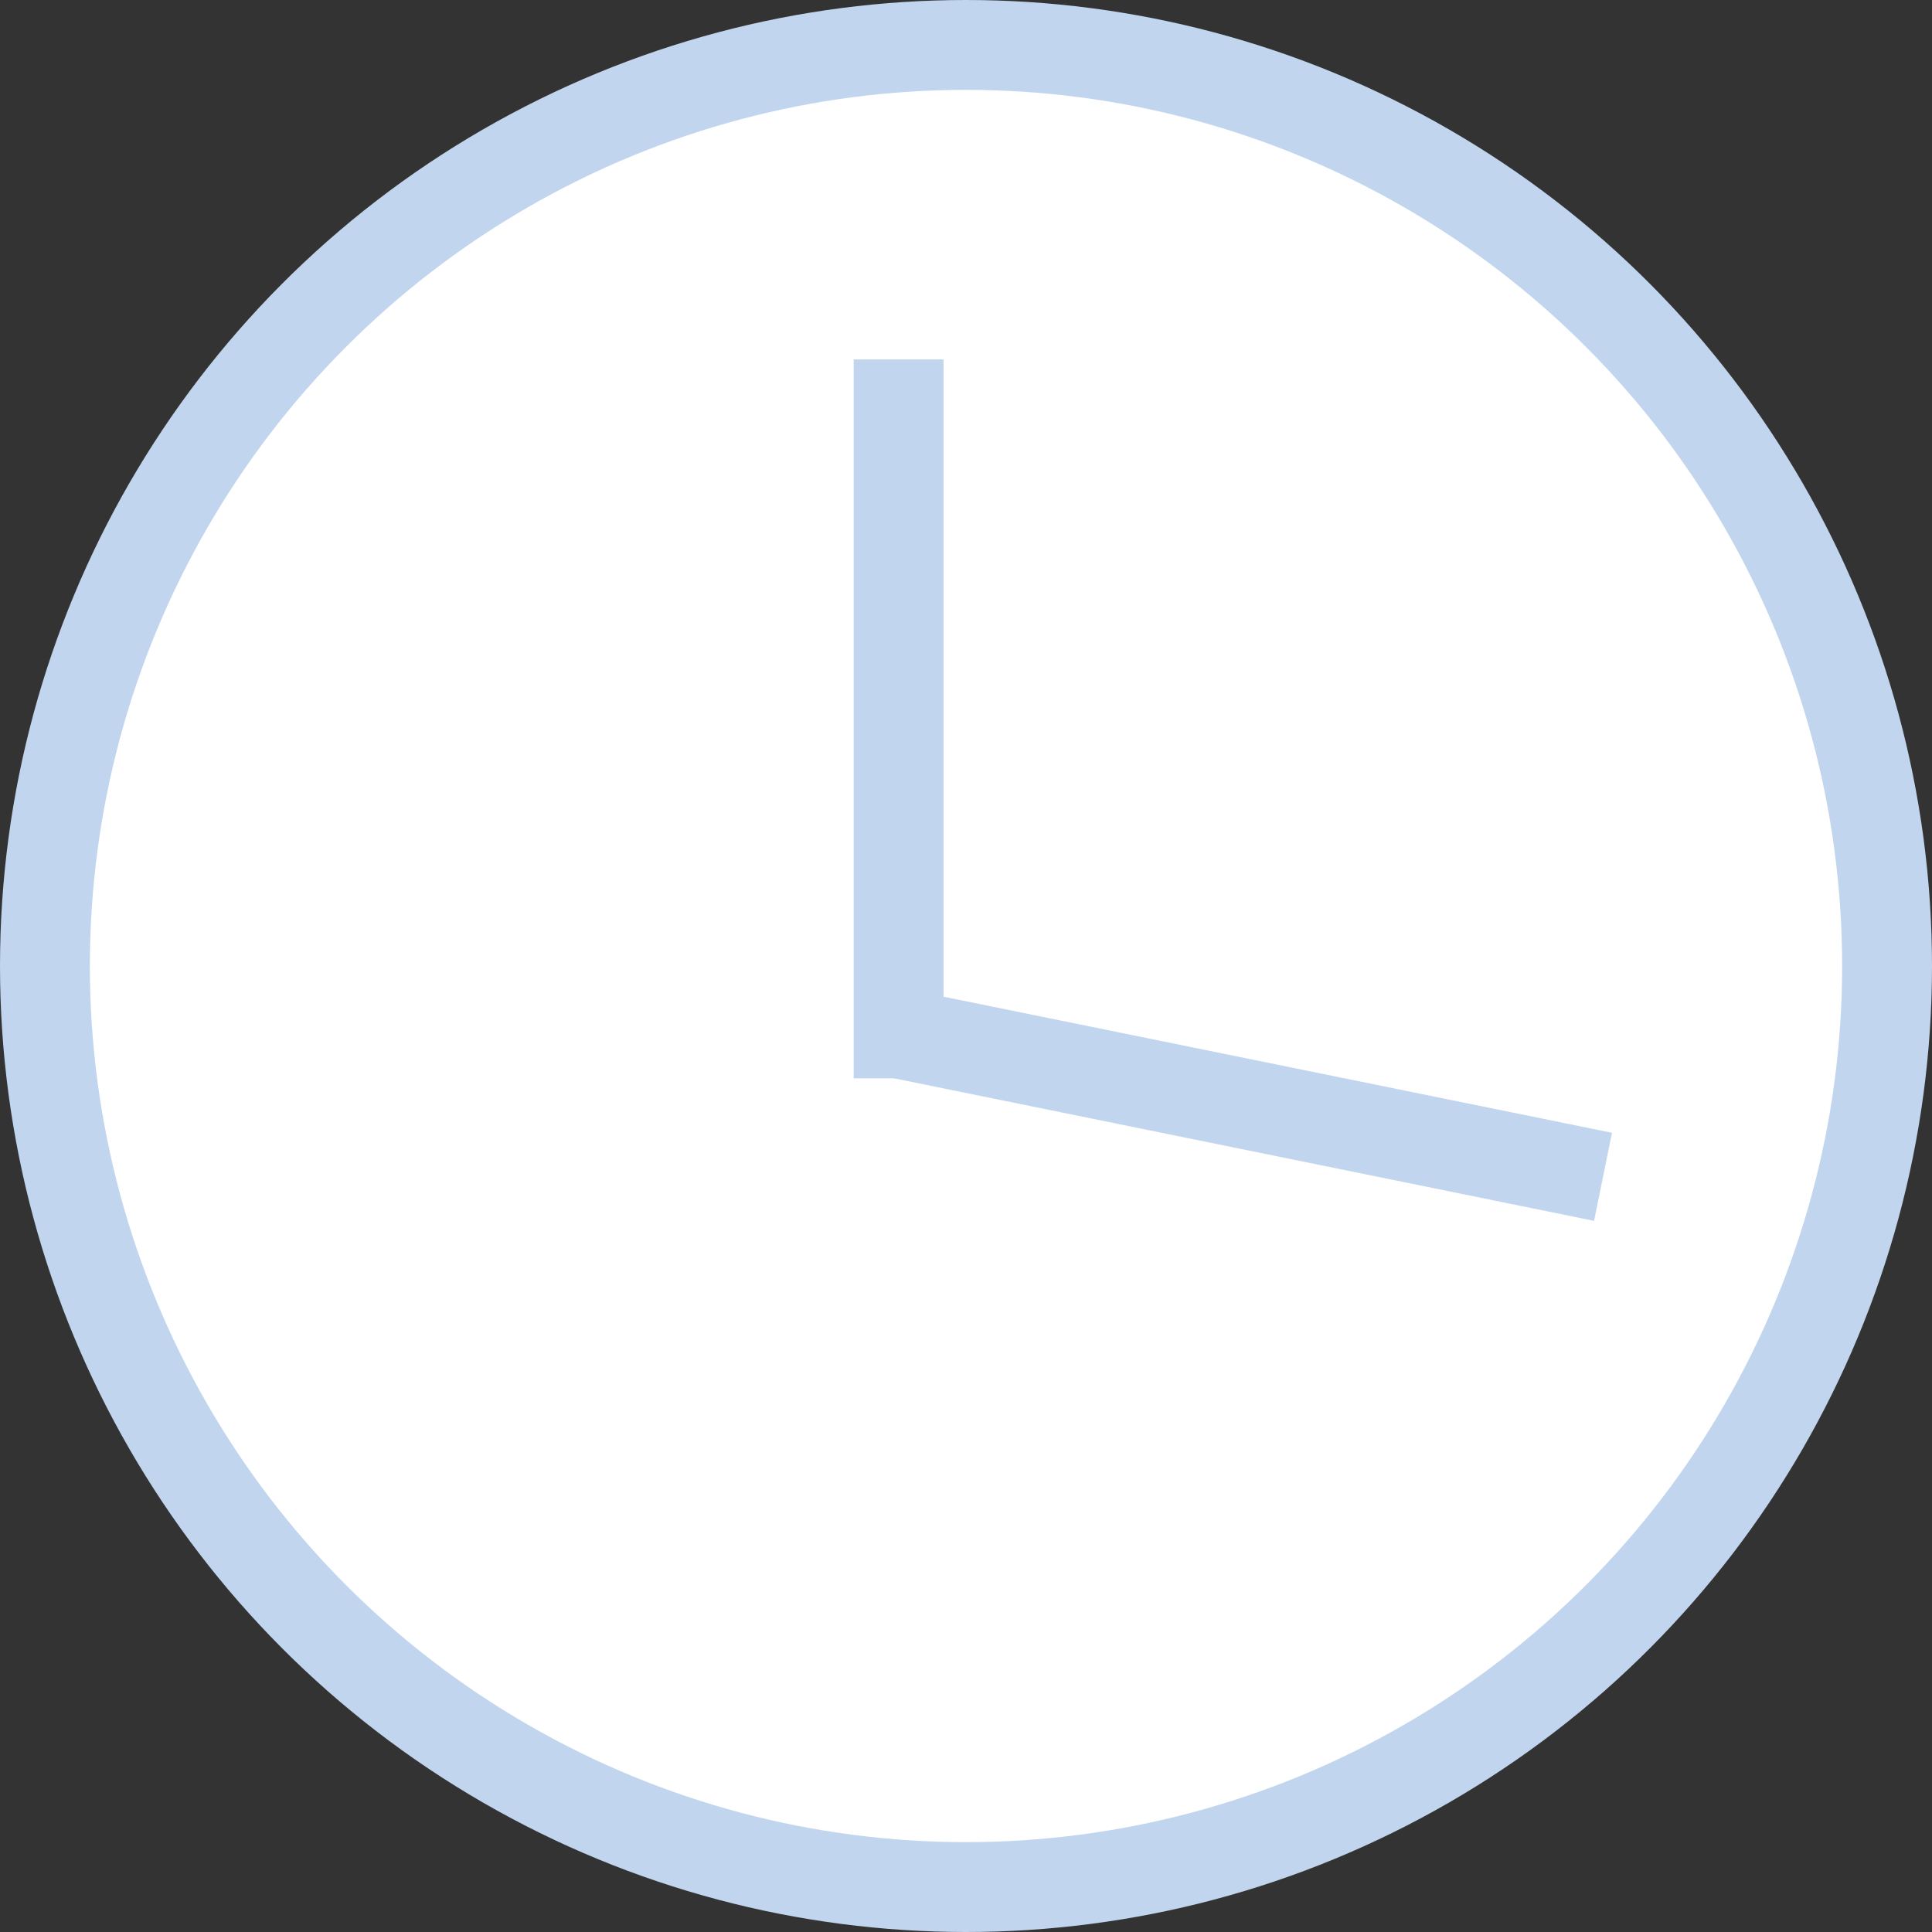
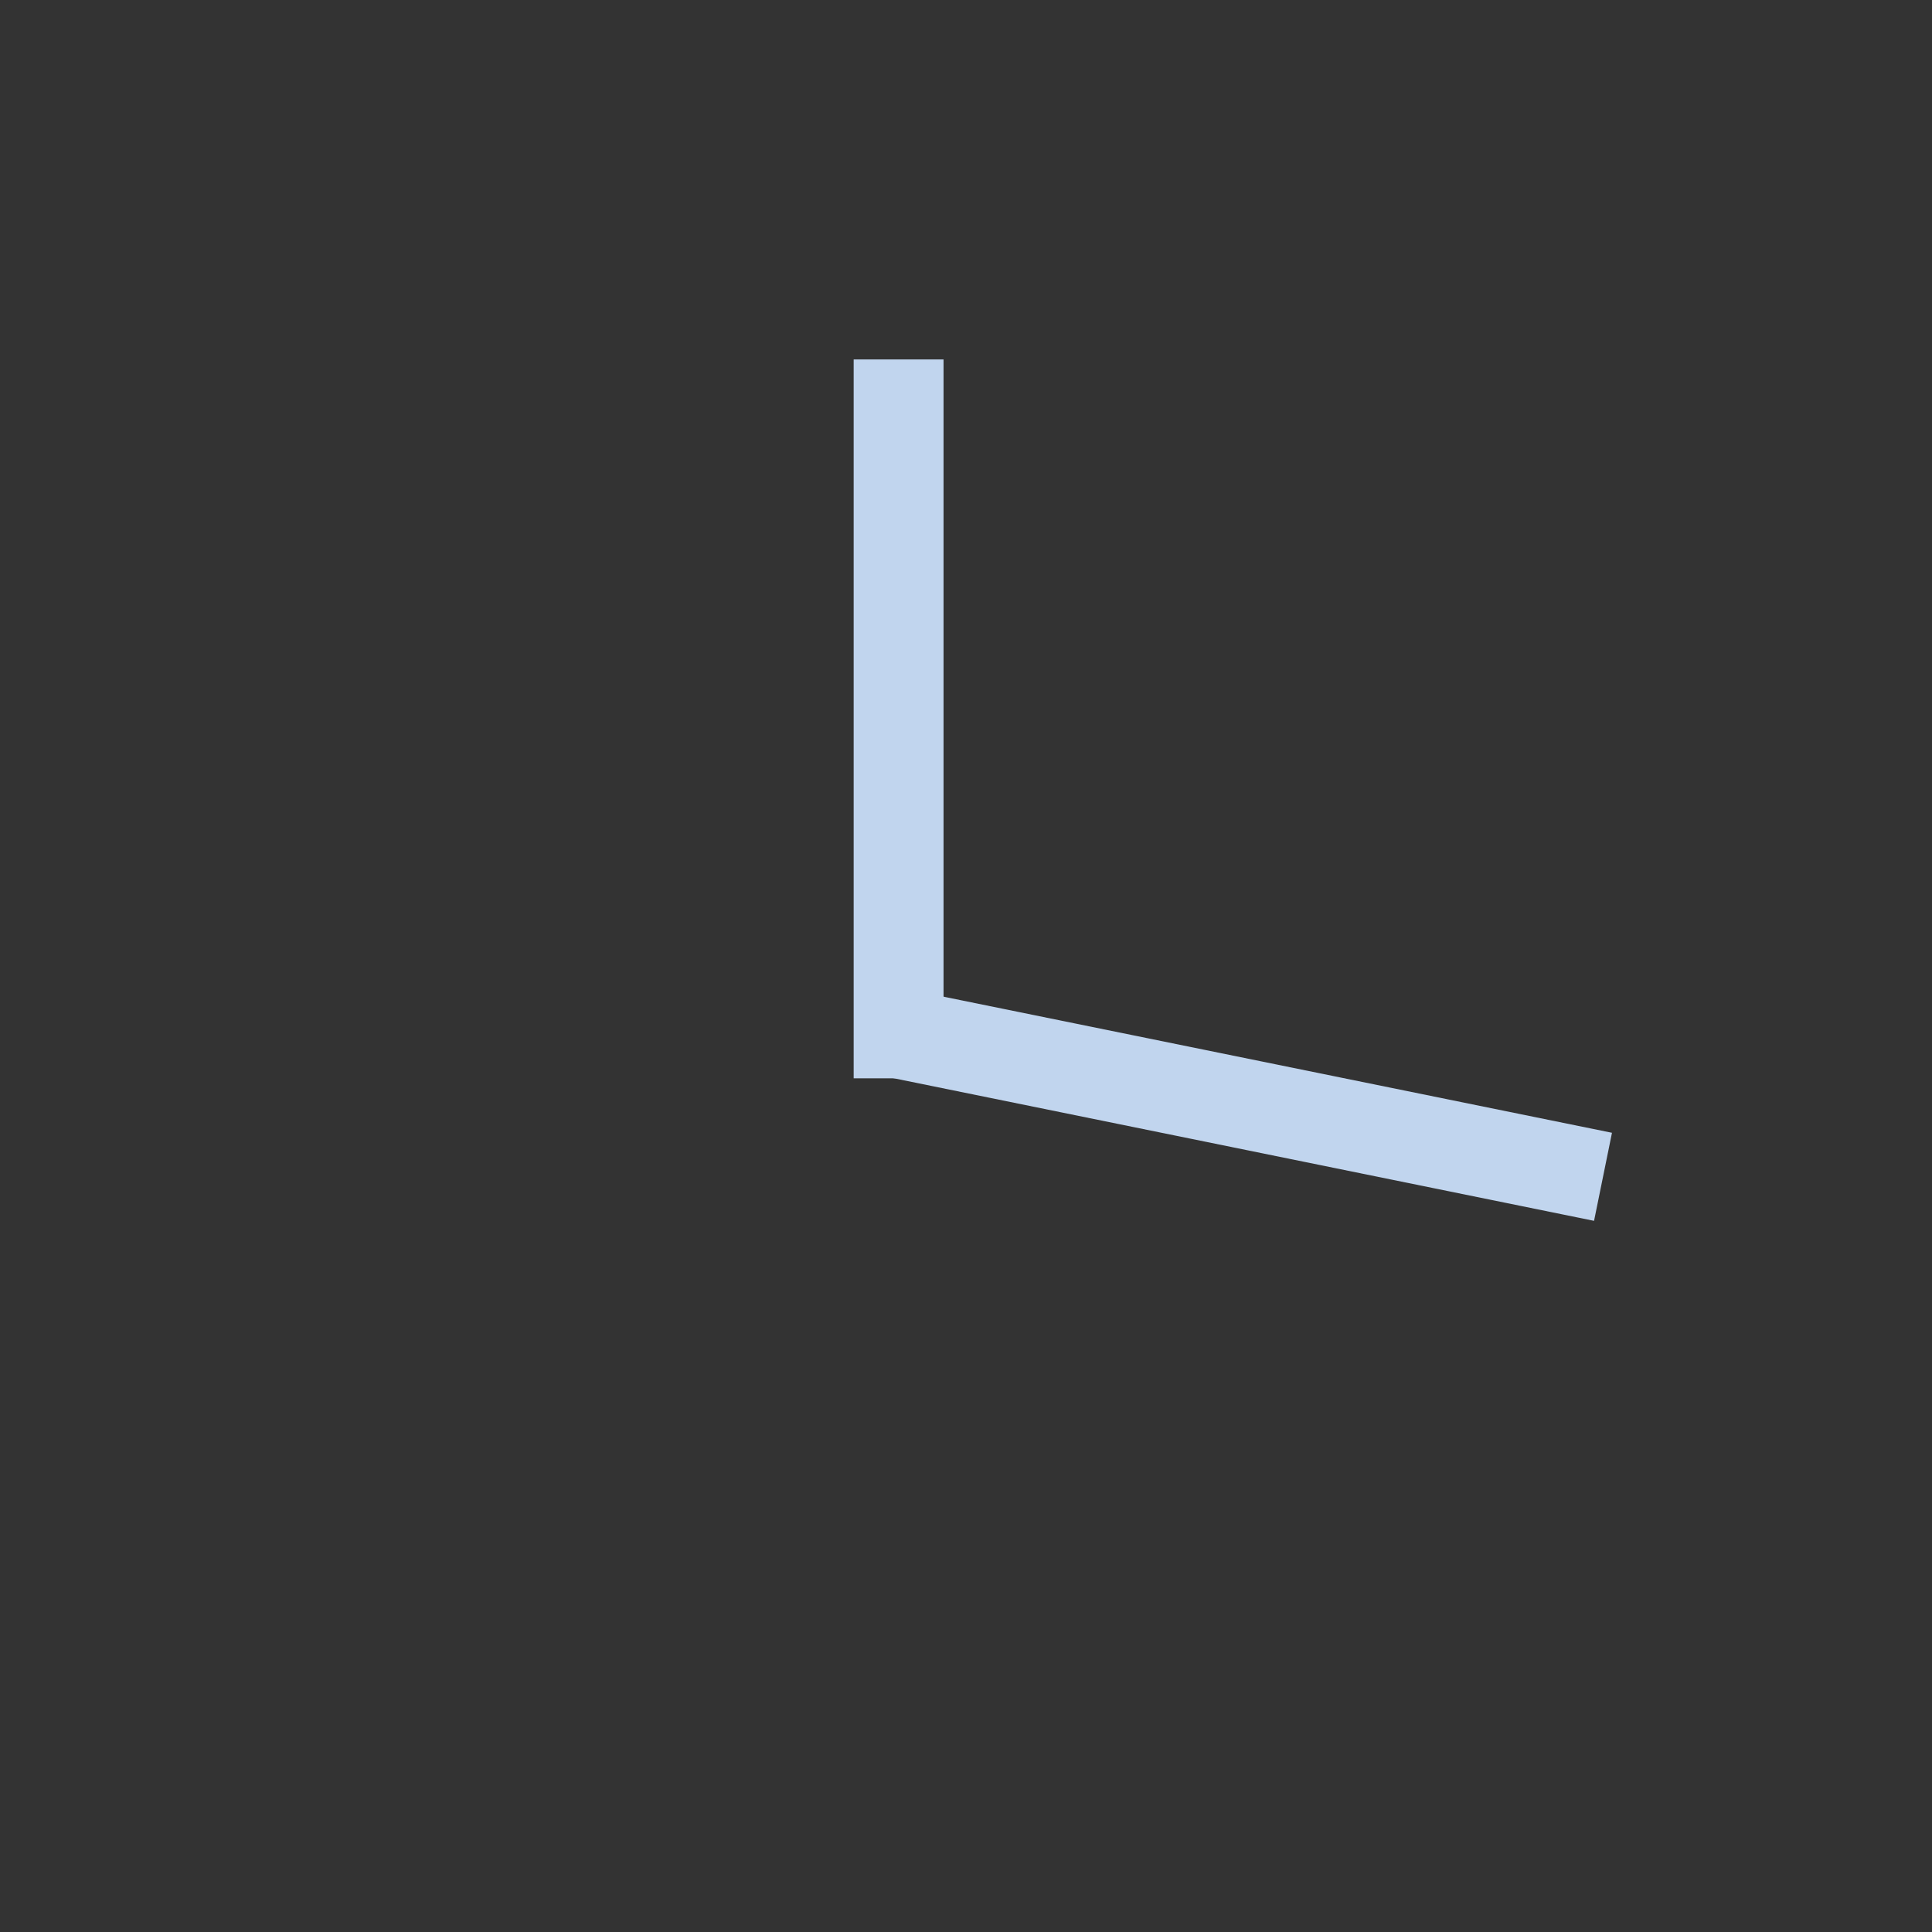
<svg xmlns="http://www.w3.org/2000/svg" width="43" height="43" viewBox="0 0 43 43" fill="none">
  <rect x="0" y="0" width="43" height="43" fill="#333333" stroke="none" />
-   <circle cx="21.5" cy="21.5" r="20.5" fill="white" stroke="#C1D5EE" stroke-width="2" />
  <path d="M20 8L20 24" stroke="#C1D5EE" stroke-width="2" />
  <path d="M35.678 26.192L20 23" stroke="#C1D5EE" stroke-width="2" />
</svg>